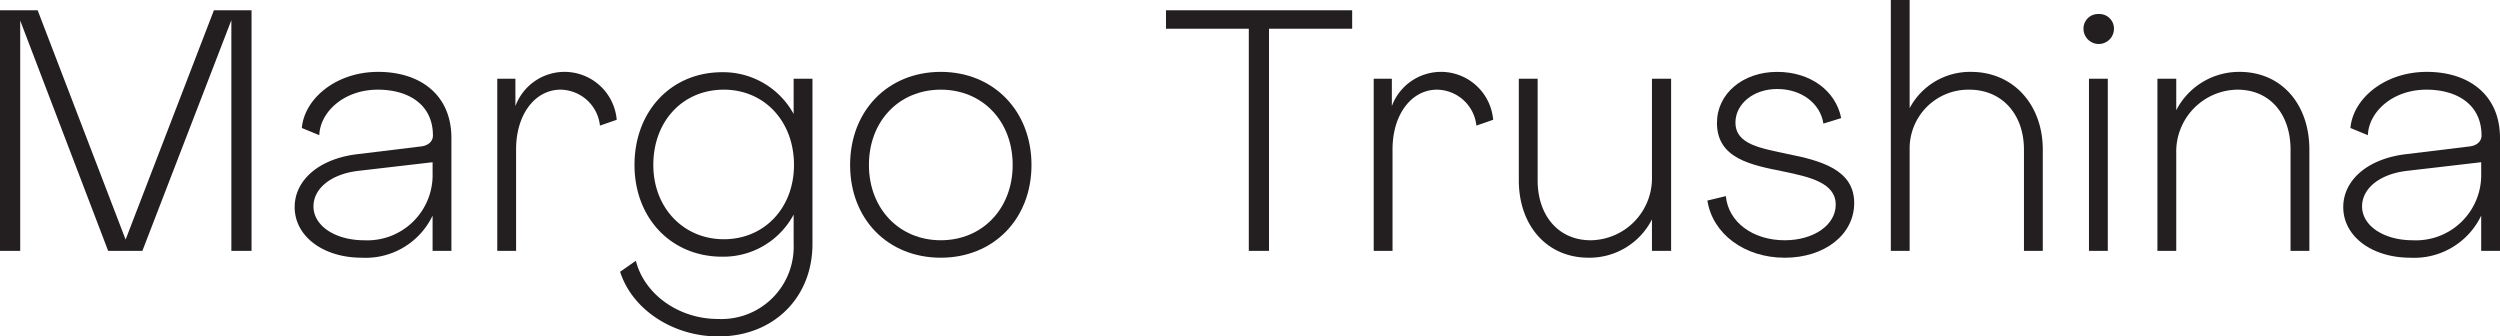
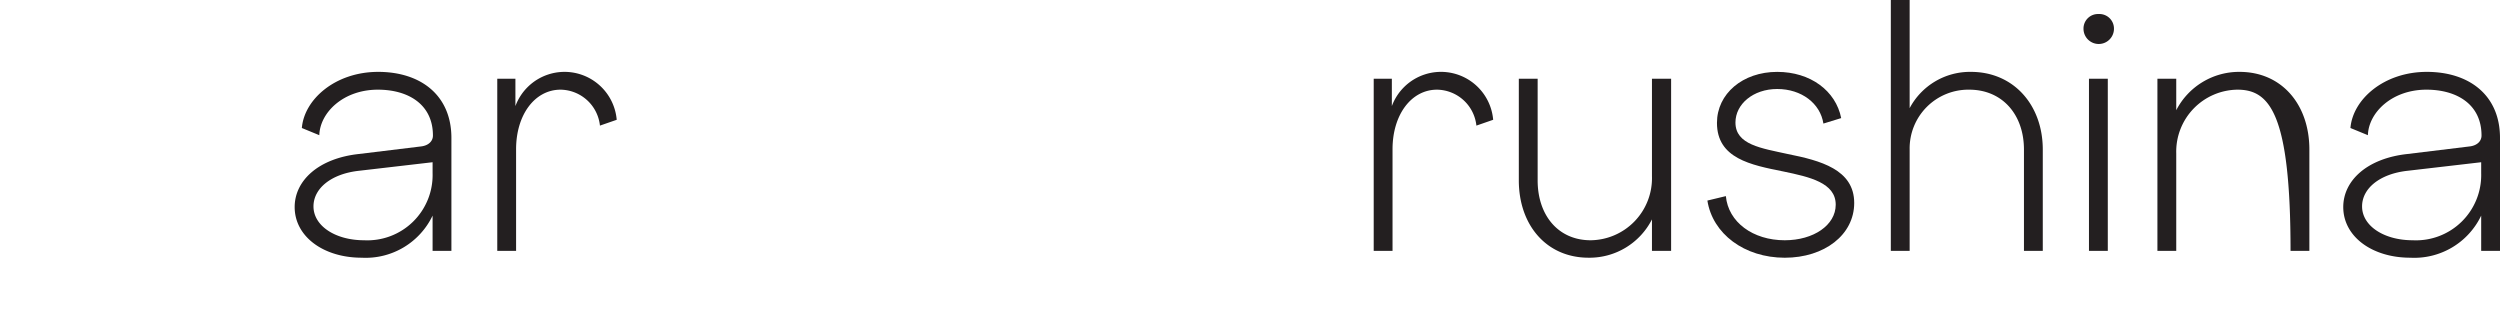
<svg xmlns="http://www.w3.org/2000/svg" viewBox="0 0 265.054 35.669">
  <title>logo</title>
  <g id="e10770d7-99e7-48b6-afda-655de754d442" data-name="Layer 2">
    <g id="b4e9e22a-c4e9-459d-8cd2-d6f3a266df32" data-name="Layer 1">
-       <path d="M26.67,26.598H24.529V2.142L15.095,26.598H11.467L2.142,2.178v24.42H0V1.089H3.992L13.317,25.4,22.679,1.089H26.67Z" style="fill:#231f20" />
      <path d="M47.859,14.623V26.598H45.864V22.86a7.862,7.862,0,0,1-7.512,4.463c-4.063,0-7.111-2.25-7.111-5.37,0-2.794,2.504-5.152,6.785-5.624l6.567-.799c.763-.072,1.307-.508,1.307-1.161,0-3.302-2.612-4.862-5.842-4.862-3.665,0-6.133,2.432-6.205,4.826l-1.851-.762c.254-3.048,3.556-5.951,8.092-5.951C44.594,7.62,47.859,10.088,47.859,14.623ZM45.864,17.2l-7.802.906c-2.976.327-4.826,1.888-4.826,3.775,0,2.068,2.322,3.592,5.37,3.592a6.919,6.919,0,0,0,7.258-7.111Z" style="fill:#231f20" />
      <path d="M59.434,9.507c-2.722,0-4.717,2.649-4.717,6.314V26.598H52.721V8.346h1.924V11.249A5.552,5.552,0,0,1,65.385,12.7l-1.778.617A4.259,4.259,0,0,0,59.434,9.507Z" style="fill:#231f20" />
-       <path d="M84.143,22.751a8.446,8.446,0,0,1-7.584,4.464c-5.406,0-9.289-4.1-9.289-9.725,0-5.697,3.883-9.834,9.289-9.834a8.511,8.511,0,0,1,7.584,4.428V8.346h1.996V25.872c0,5.696-4.137,9.797-9.979,9.797-4.826,0-9.145-2.866-10.414-6.857L67.415,27.65c.907,3.556,4.536,6.168,8.708,6.168a7.659,7.659,0,0,0,8.02-7.946ZM69.266,17.49c0,4.535,3.193,7.874,7.475,7.874,4.318,0,7.439-3.339,7.439-7.874,0-4.644-3.156-7.983-7.439-7.983C72.386,9.507,69.266,12.846,69.266,17.49Z" style="fill:#231f20" />
-       <path d="M99.745,27.323c-5.624,0-9.616-4.1-9.616-9.833s3.992-9.87,9.616-9.87c5.588,0,9.615,4.137,9.615,9.87S105.333,27.323,99.745,27.323Zm0-17.816c-4.427,0-7.62,3.339-7.62,7.983,0,4.608,3.193,7.982,7.62,7.982s7.62-3.374,7.62-7.982C107.365,12.846,104.172,9.507,99.745,9.507Z" style="fill:#231f20" />
-       <path d="M143.359,1.089v1.96H134.542V26.598H132.4V3.049h-8.78v-1.96Z" style="fill:#231f20" />
      <path d="M152.356,9.507c-2.722,0-4.717,2.649-4.717,6.314V26.598h-1.996V8.346h1.923V11.249A5.553,5.553,0,0,1,158.308,12.7l-1.778.617A4.259,4.259,0,0,0,152.356,9.507Z" style="fill:#231f20" />
      <path d="M168.648,25.473a6.58,6.58,0,0,0,6.495-6.785V8.346h2.031v18.252h-2.031V23.26a7.431,7.431,0,0,1-6.713,4.063c-4.463,0-7.402-3.447-7.402-8.2V8.346h1.996V19.123C163.023,22.824,165.2,25.473,168.648,25.473Z" style="fill:#231f20" />
      <path d="M181.02,21.264l1.959-.472c.254,2.758,2.867,4.681,6.241,4.681,3.048,0,5.406-1.597,5.406-3.773,0-2.322-2.758-2.939-5.552-3.52-3.446-.69-7.039-1.379-7.039-5.152,0-3.085,2.722-5.407,6.387-5.407,3.519,0,6.204,1.996,6.785,4.899l-1.887.581c-.327-2.141-2.322-3.665-4.898-3.665-2.54,0-4.427,1.597-4.427,3.556,0,2.359,2.757,2.722,5.551,3.339,3.447.69,7.04,1.633,7.04,5.189,0,3.375-3.157,5.806-7.366,5.806C184.94,27.323,181.565,24.783,181.02,21.264Z" style="fill:#231f20" />
      <path d="M208.777,9.507a6.227,6.227,0,0,0-6.313,6.314V26.598h-1.996V0h1.996V11.467A7.239,7.239,0,0,1,208.959,7.62c4.535,0,7.62,3.52,7.62,8.237v10.74H214.583v-10.74C214.583,12.156,212.297,9.507,208.777,9.507Z" style="fill:#231f20" />
      <path d="M222.493,1.488a1.545,1.545,0,0,1,1.633,1.56,1.615,1.615,0,1,1-3.23,0A1.536,1.536,0,0,1,222.493,1.488Zm-1.017,6.857h1.996v18.252h-1.996Z" style="fill:#231f20" />
-       <path d="M237.224,9.507a6.57,6.57,0,0,0-6.495,6.749V26.598h-1.996V8.346h1.996v3.339A7.496,7.496,0,0,1,237.441,7.62c4.463,0,7.402,3.447,7.402,8.237v10.74h-1.996v-10.74C242.848,12.12,240.671,9.507,237.224,9.507Z" style="fill:#231f20" />
+       <path d="M237.224,9.507a6.57,6.57,0,0,0-6.495,6.749V26.598h-1.996V8.346h1.996v3.339A7.496,7.496,0,0,1,237.441,7.62c4.463,0,7.402,3.447,7.402,8.237v10.74h-1.996C242.848,12.12,240.671,9.507,237.224,9.507Z" style="fill:#231f20" />
      <path d="M265.054,14.623V26.598h-1.995V22.86a7.862,7.862,0,0,1-7.512,4.463c-4.064,0-7.111-2.25-7.111-5.37,0-2.794,2.504-5.152,6.785-5.624l6.567-.799c.763-.072,1.307-.508,1.307-1.161,0-3.302-2.612-4.862-5.842-4.862-3.665,0-6.133,2.432-6.205,4.826l-1.851-.762c.254-3.048,3.556-5.951,8.092-5.951C261.788,7.62,265.054,10.088,265.054,14.623ZM263.059,17.2l-7.802.906c-2.976.327-4.826,1.888-4.826,3.775,0,2.068,2.322,3.592,5.37,3.592a6.919,6.919,0,0,0,7.258-7.111Z" style="fill:#231f20" />
    </g>
  </g>
</svg>